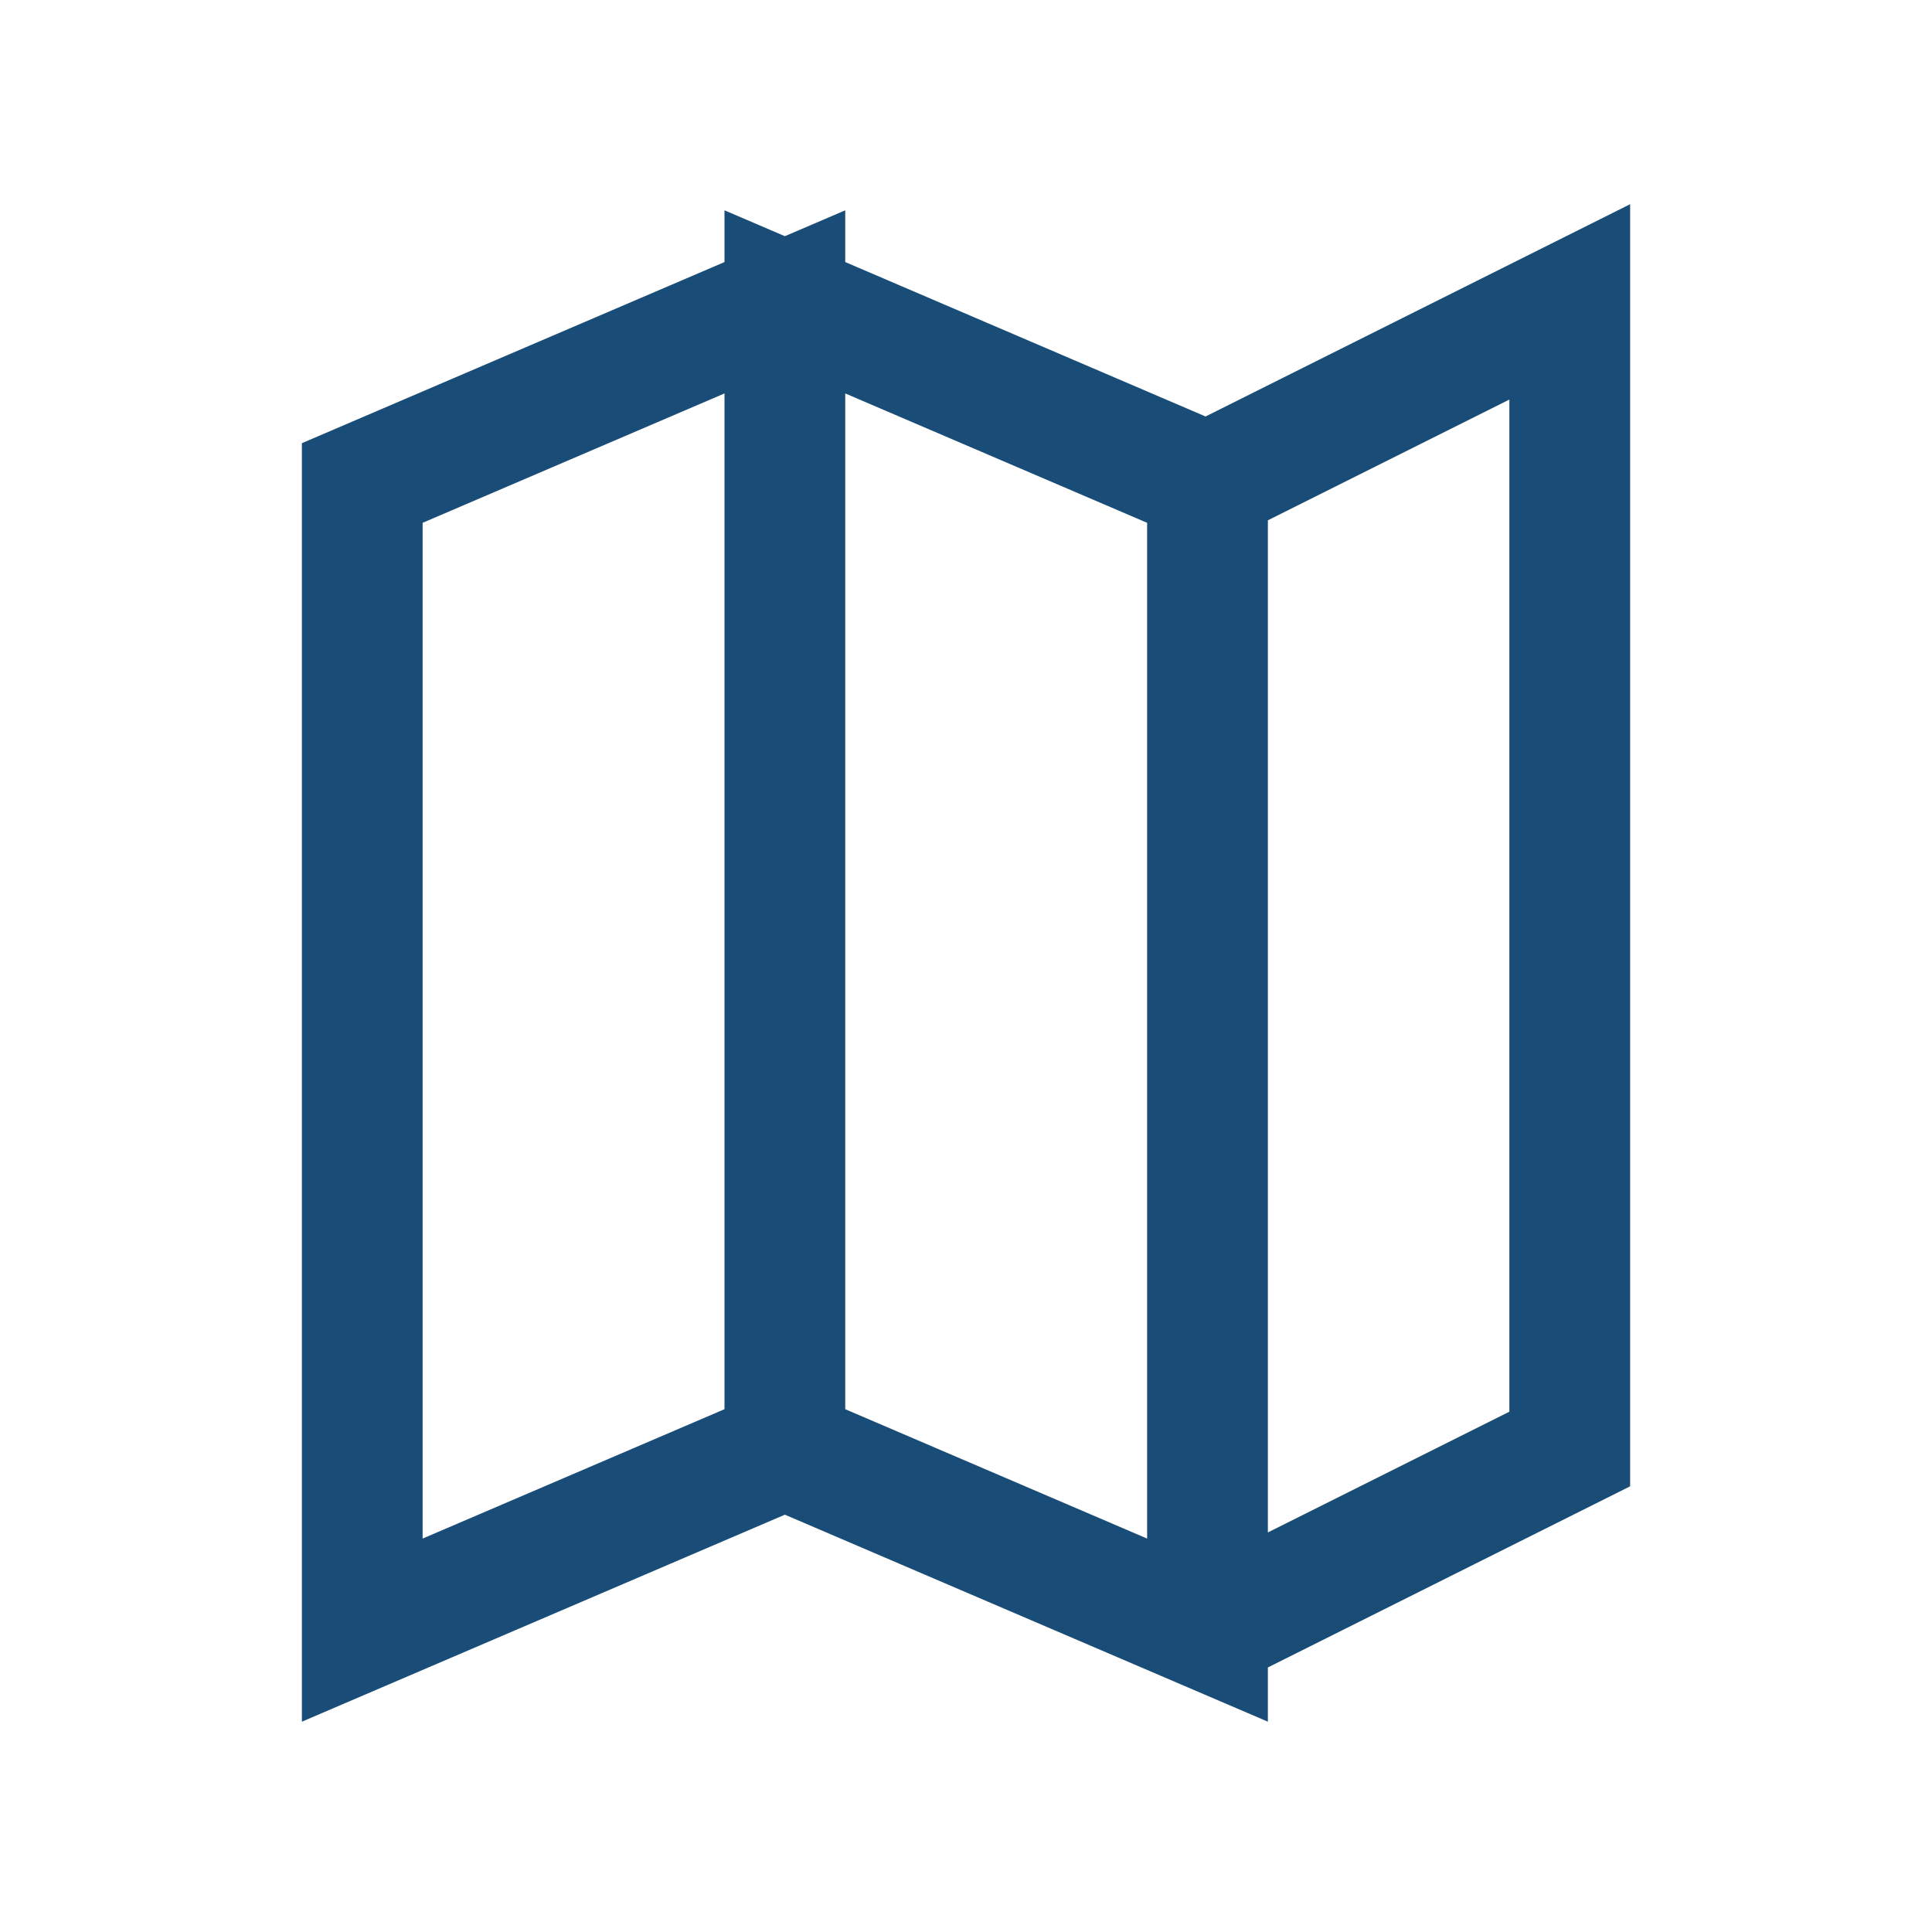
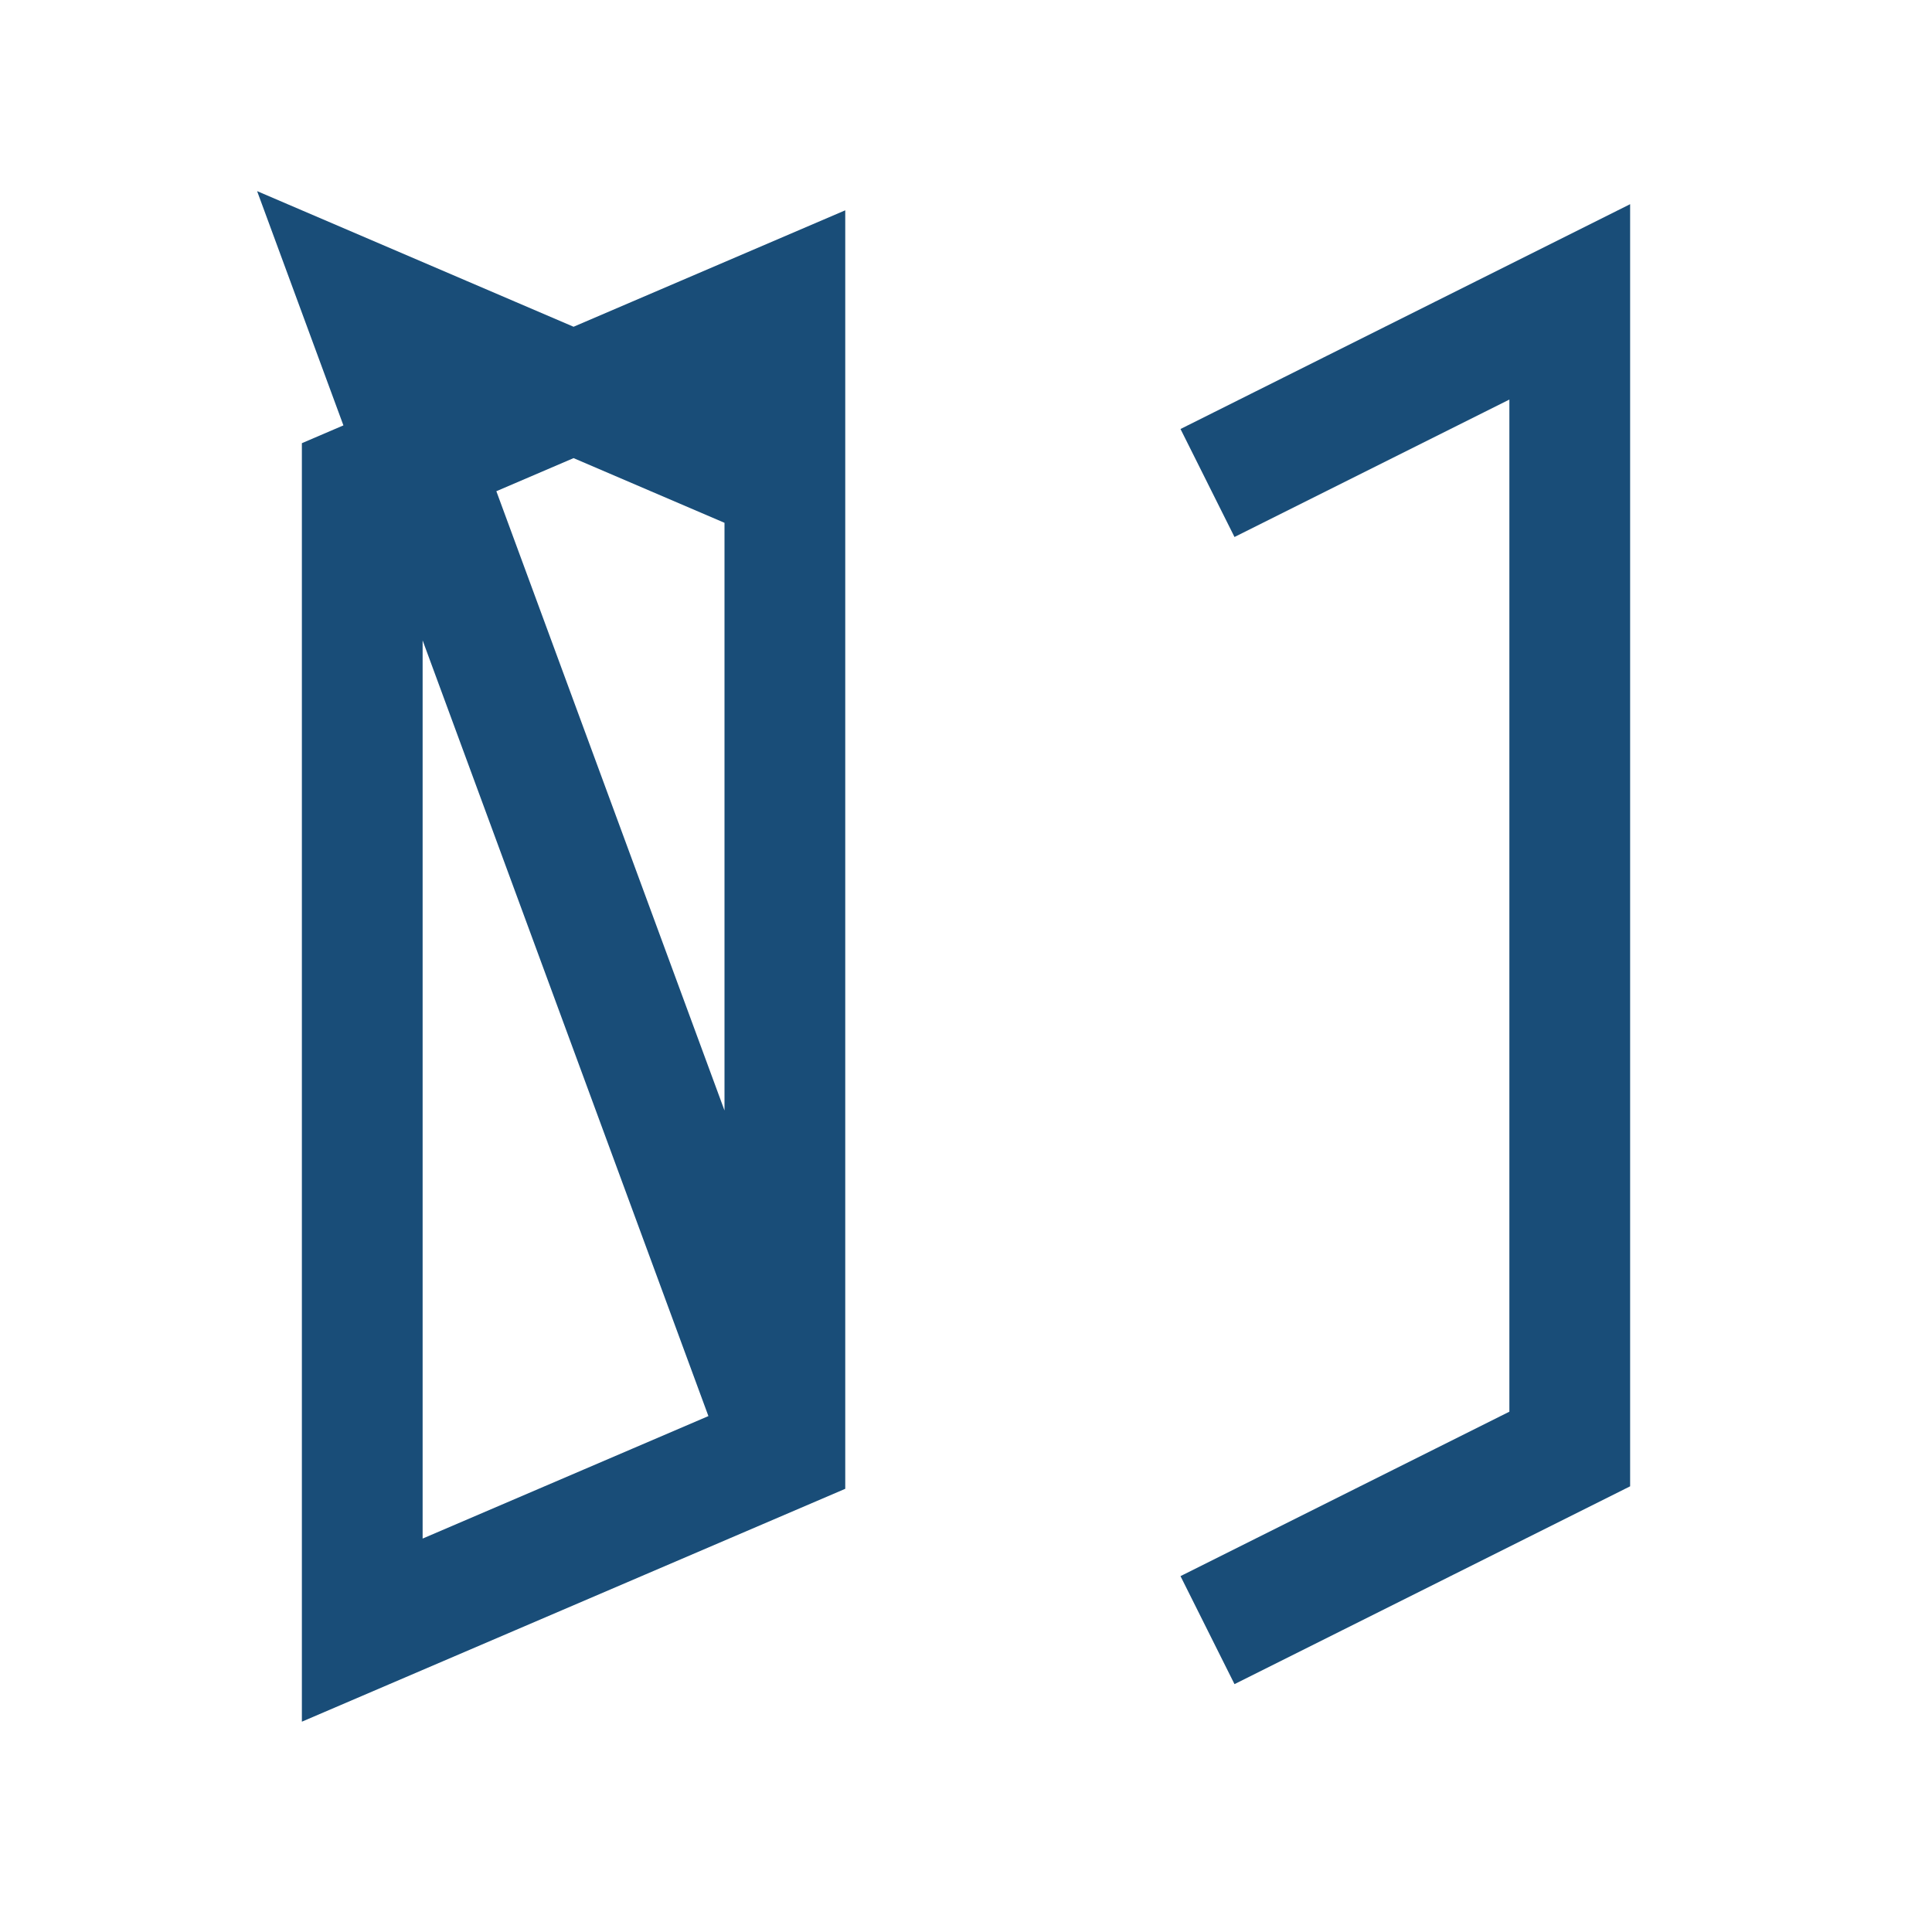
<svg xmlns="http://www.w3.org/2000/svg" width="32" height="32" viewBox="0 0 32 32">
-   <path d="M6 27V8l7-3v19l-7 3zm7-3l7 3V8l-7-3zm7 3l6-3V5l-6 3" fill="none" stroke="#194D78" stroke-width="2" />
+   <path d="M6 27V8l7-3v19l-7 3zm7-3V8l-7-3zm7 3l6-3V5l-6 3" fill="none" stroke="#194D78" stroke-width="2" />
</svg>